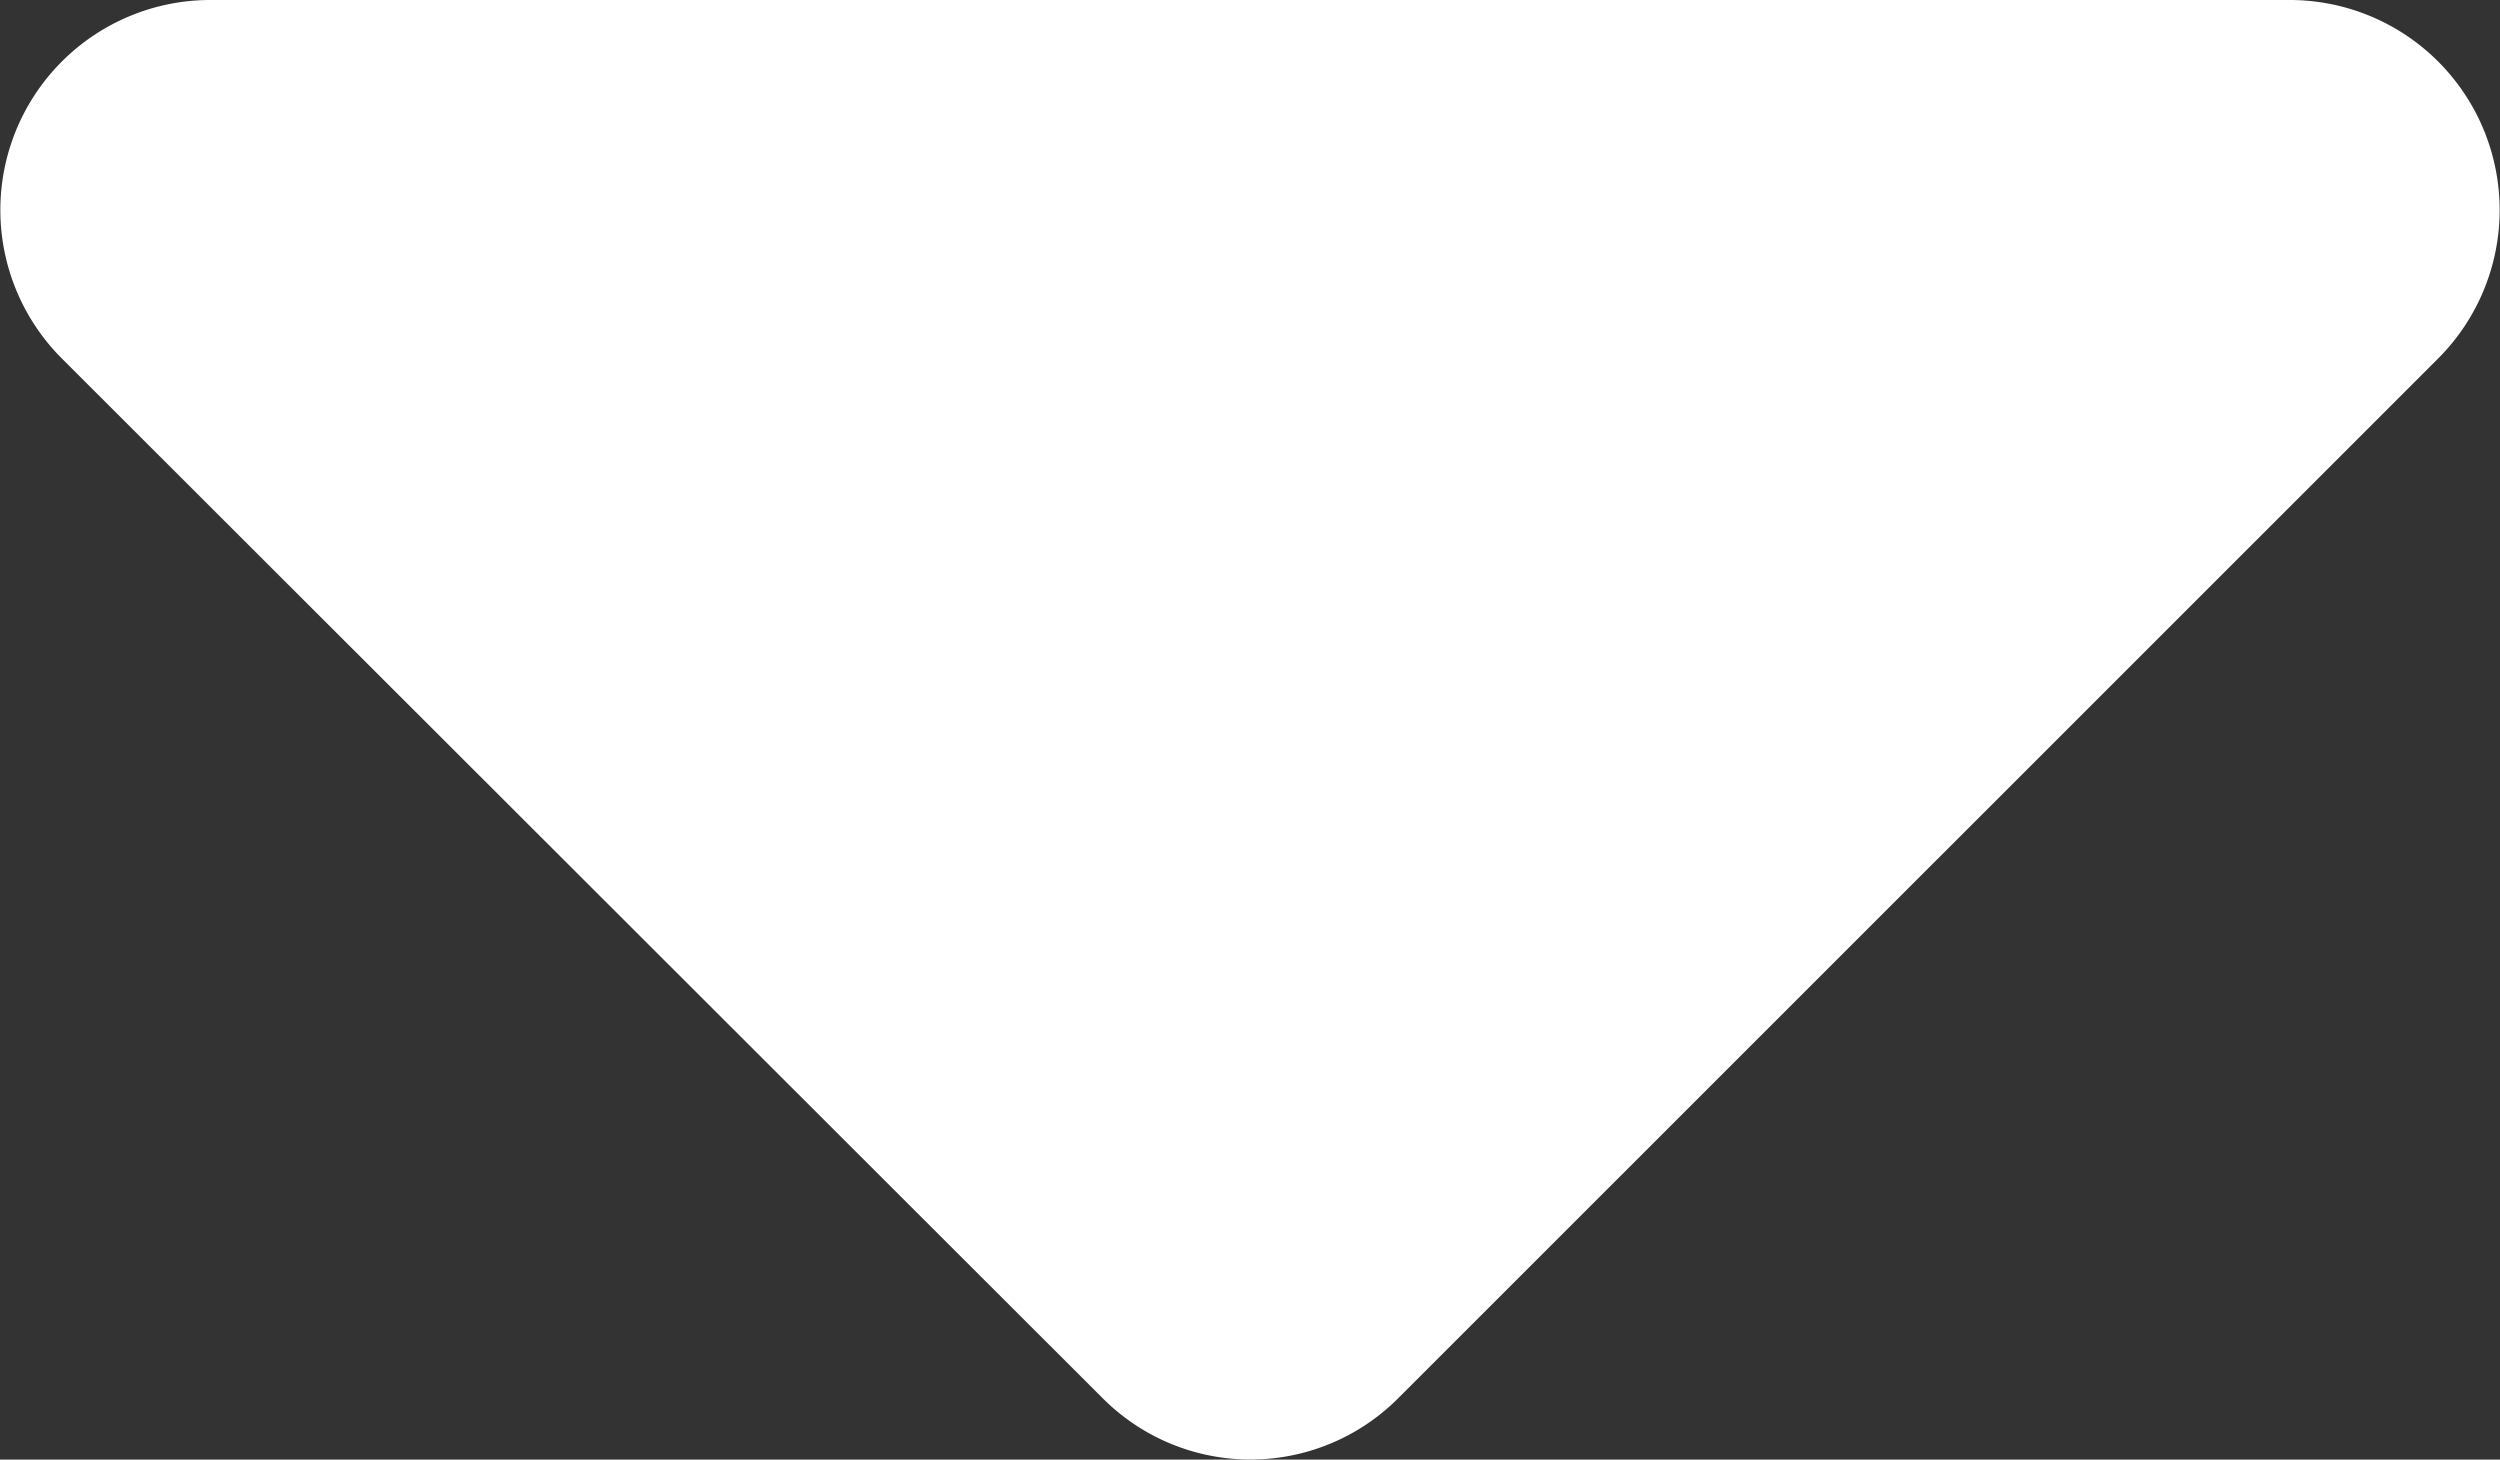
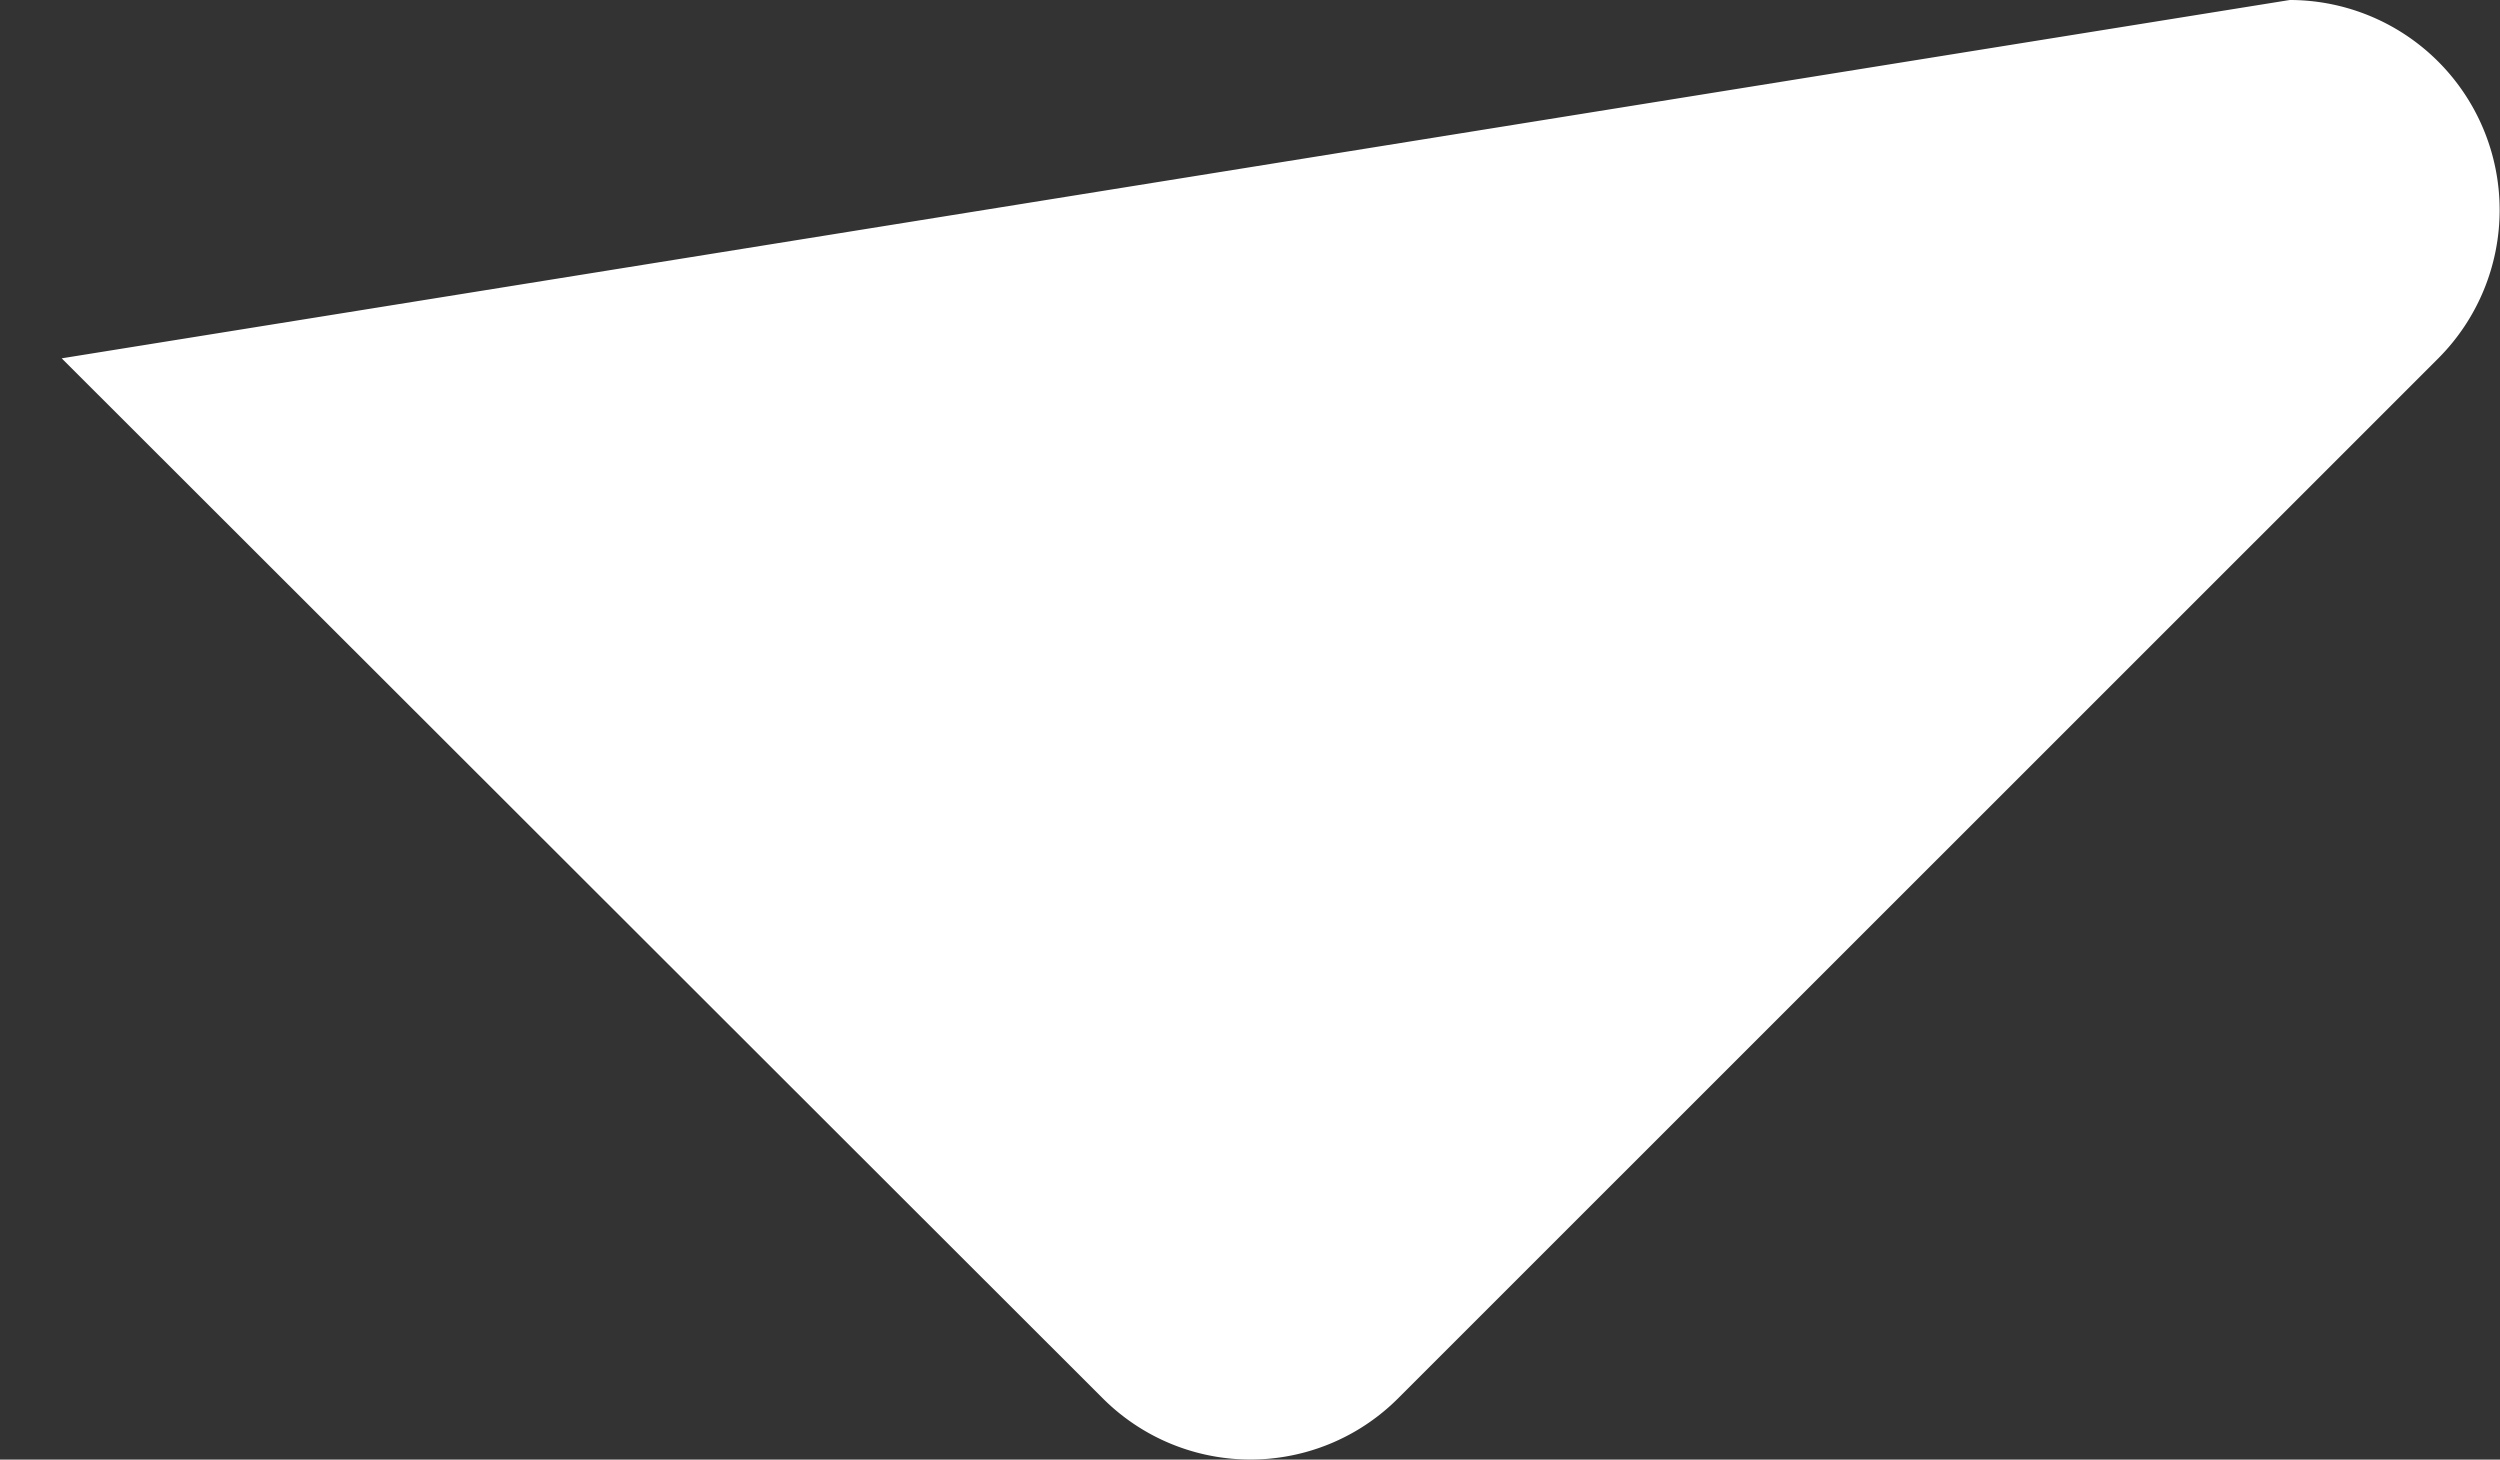
<svg xmlns="http://www.w3.org/2000/svg" viewBox="0 0 114.28 66.72">
  <rect x="0" y="0" width="114.28" height="66.72" fill="#333333" stroke="none" />
  <defs>
    <style>.cls-1{fill:#fff;}</style>
  </defs>
  <g id="Lag_2" data-name="Lag 2">
    <g id="Lag_1-2" data-name="Lag 1">
-       <path class="cls-1" d="M104.67,0a9.6,9.6,0,0,1,6.79,16.38L63.93,63.9a9.54,9.54,0,0,1-13.54,0L2.82,16.38A9.6,9.6,0,0,1,9.61,0Z" />
+       <path class="cls-1" d="M104.67,0a9.6,9.6,0,0,1,6.79,16.38L63.93,63.9a9.54,9.54,0,0,1-13.54,0L2.82,16.38Z" />
    </g>
  </g>
</svg>